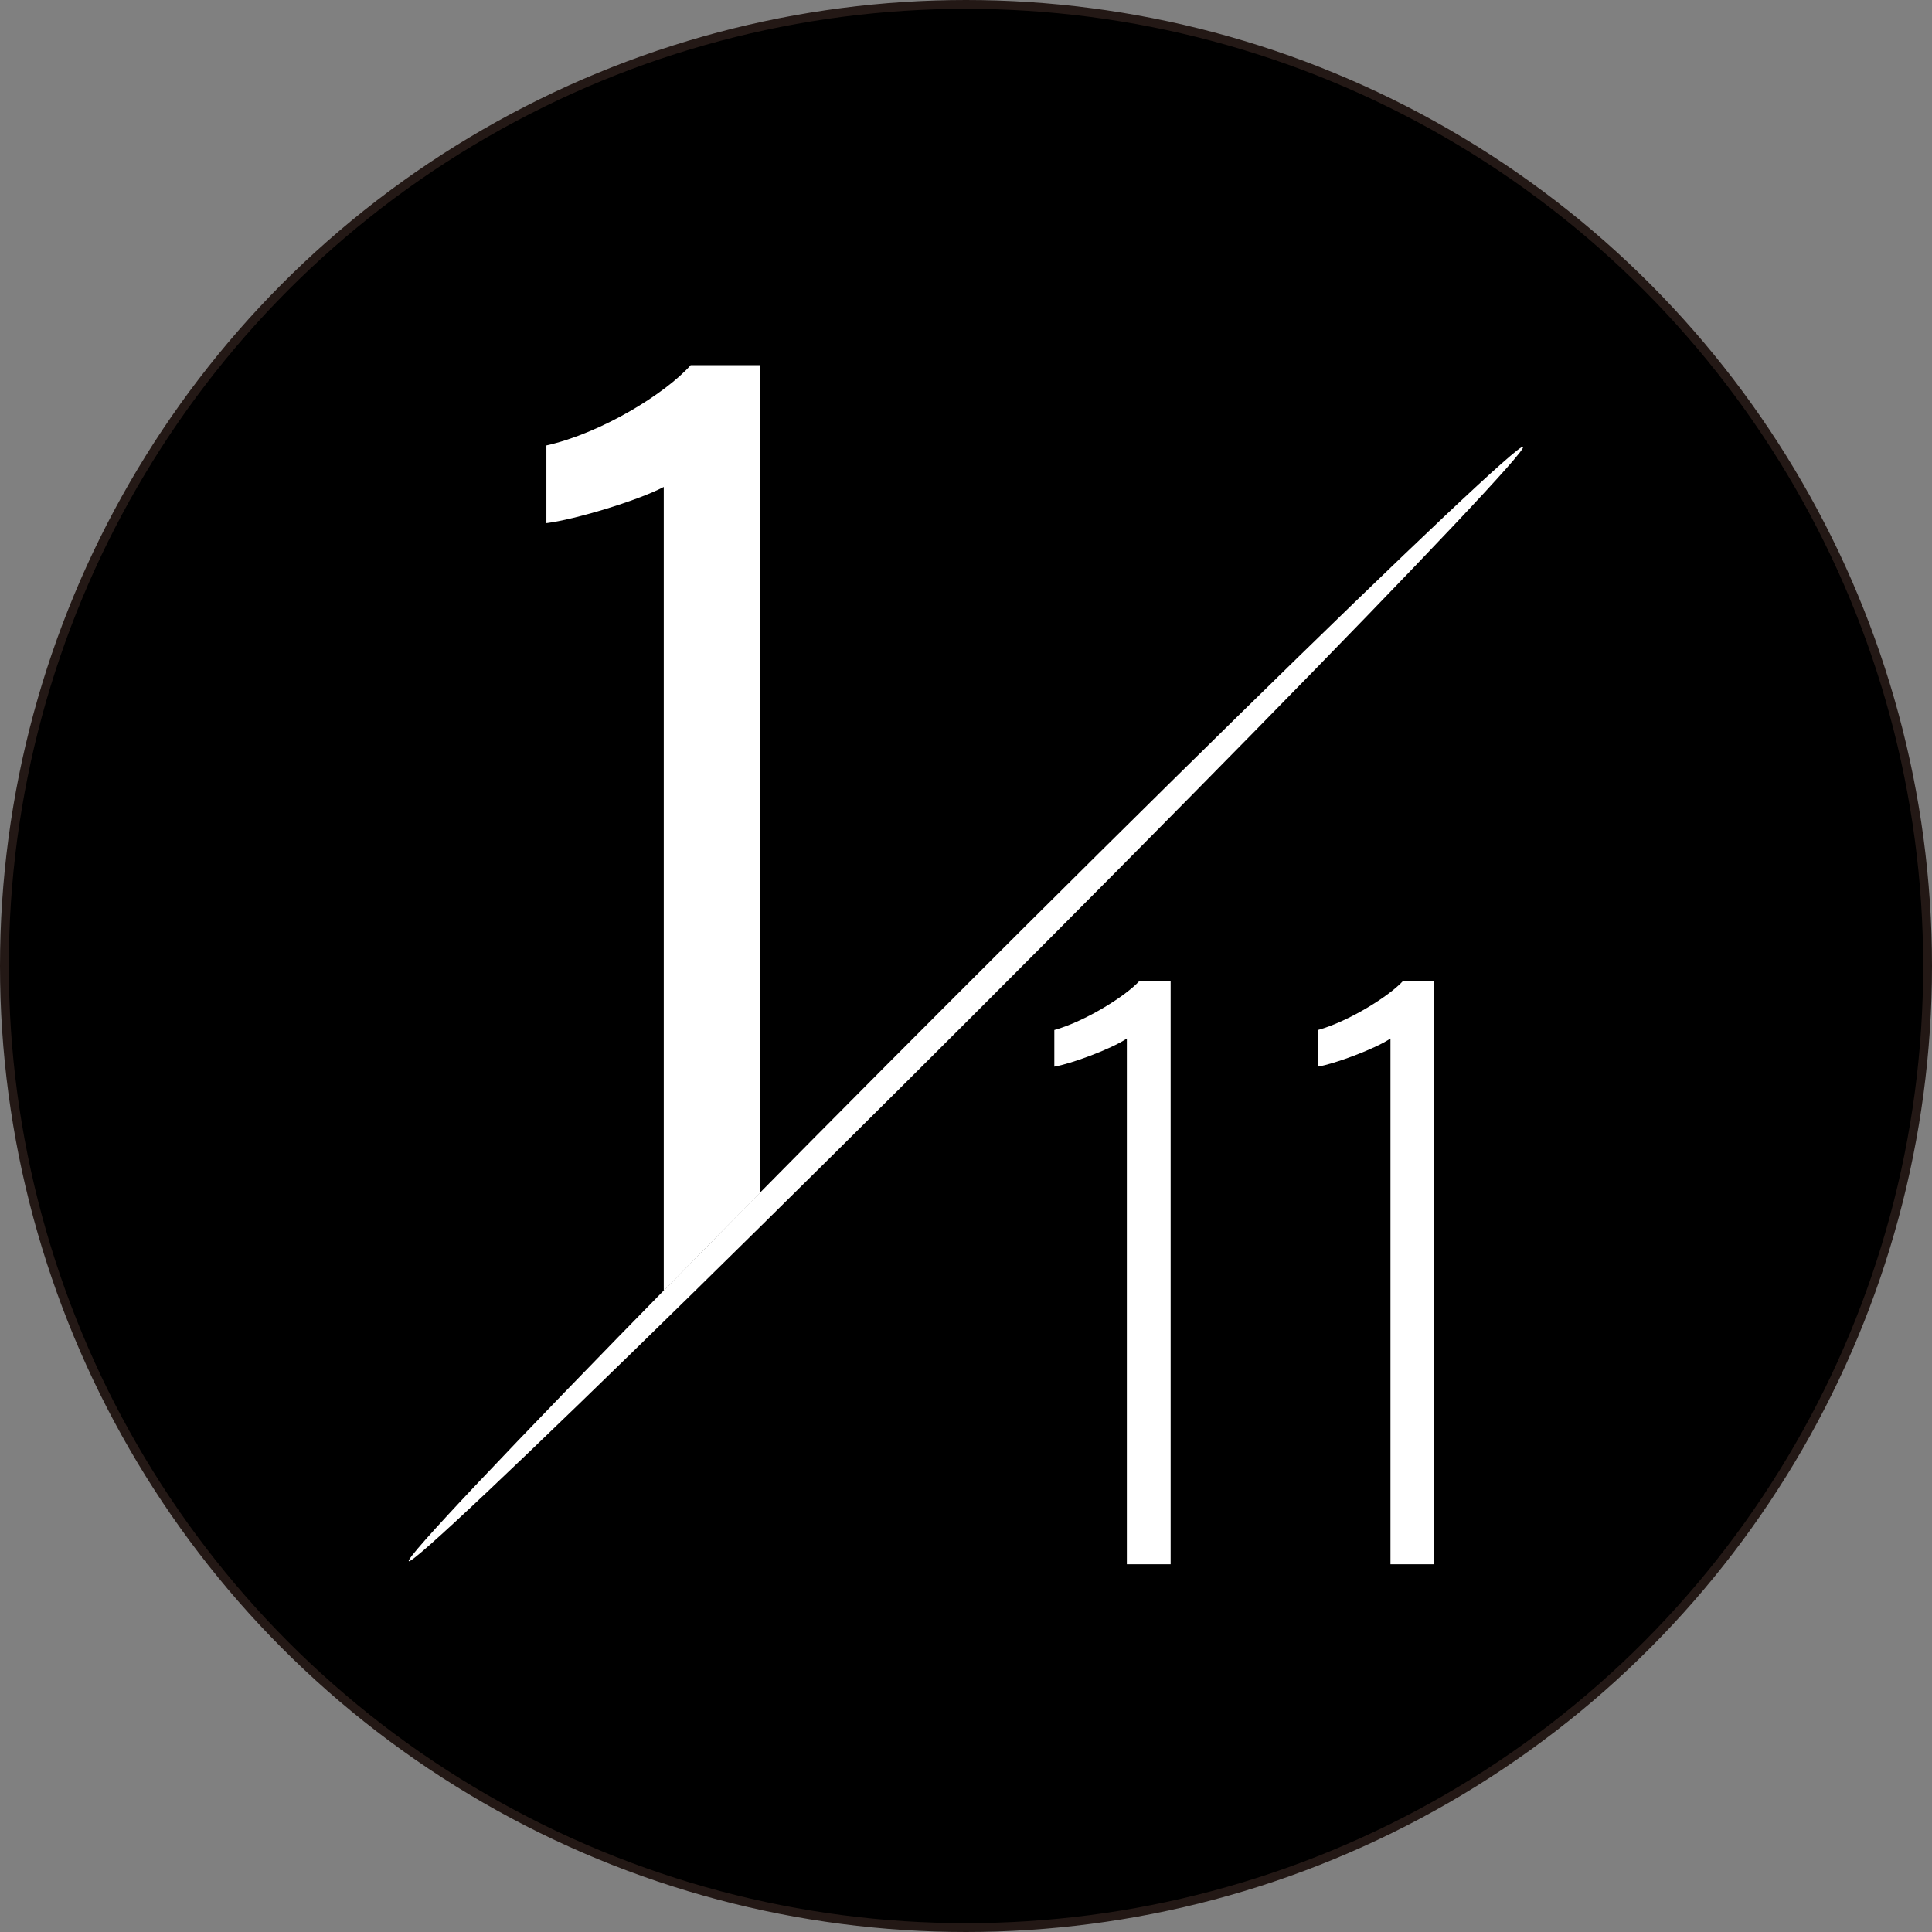
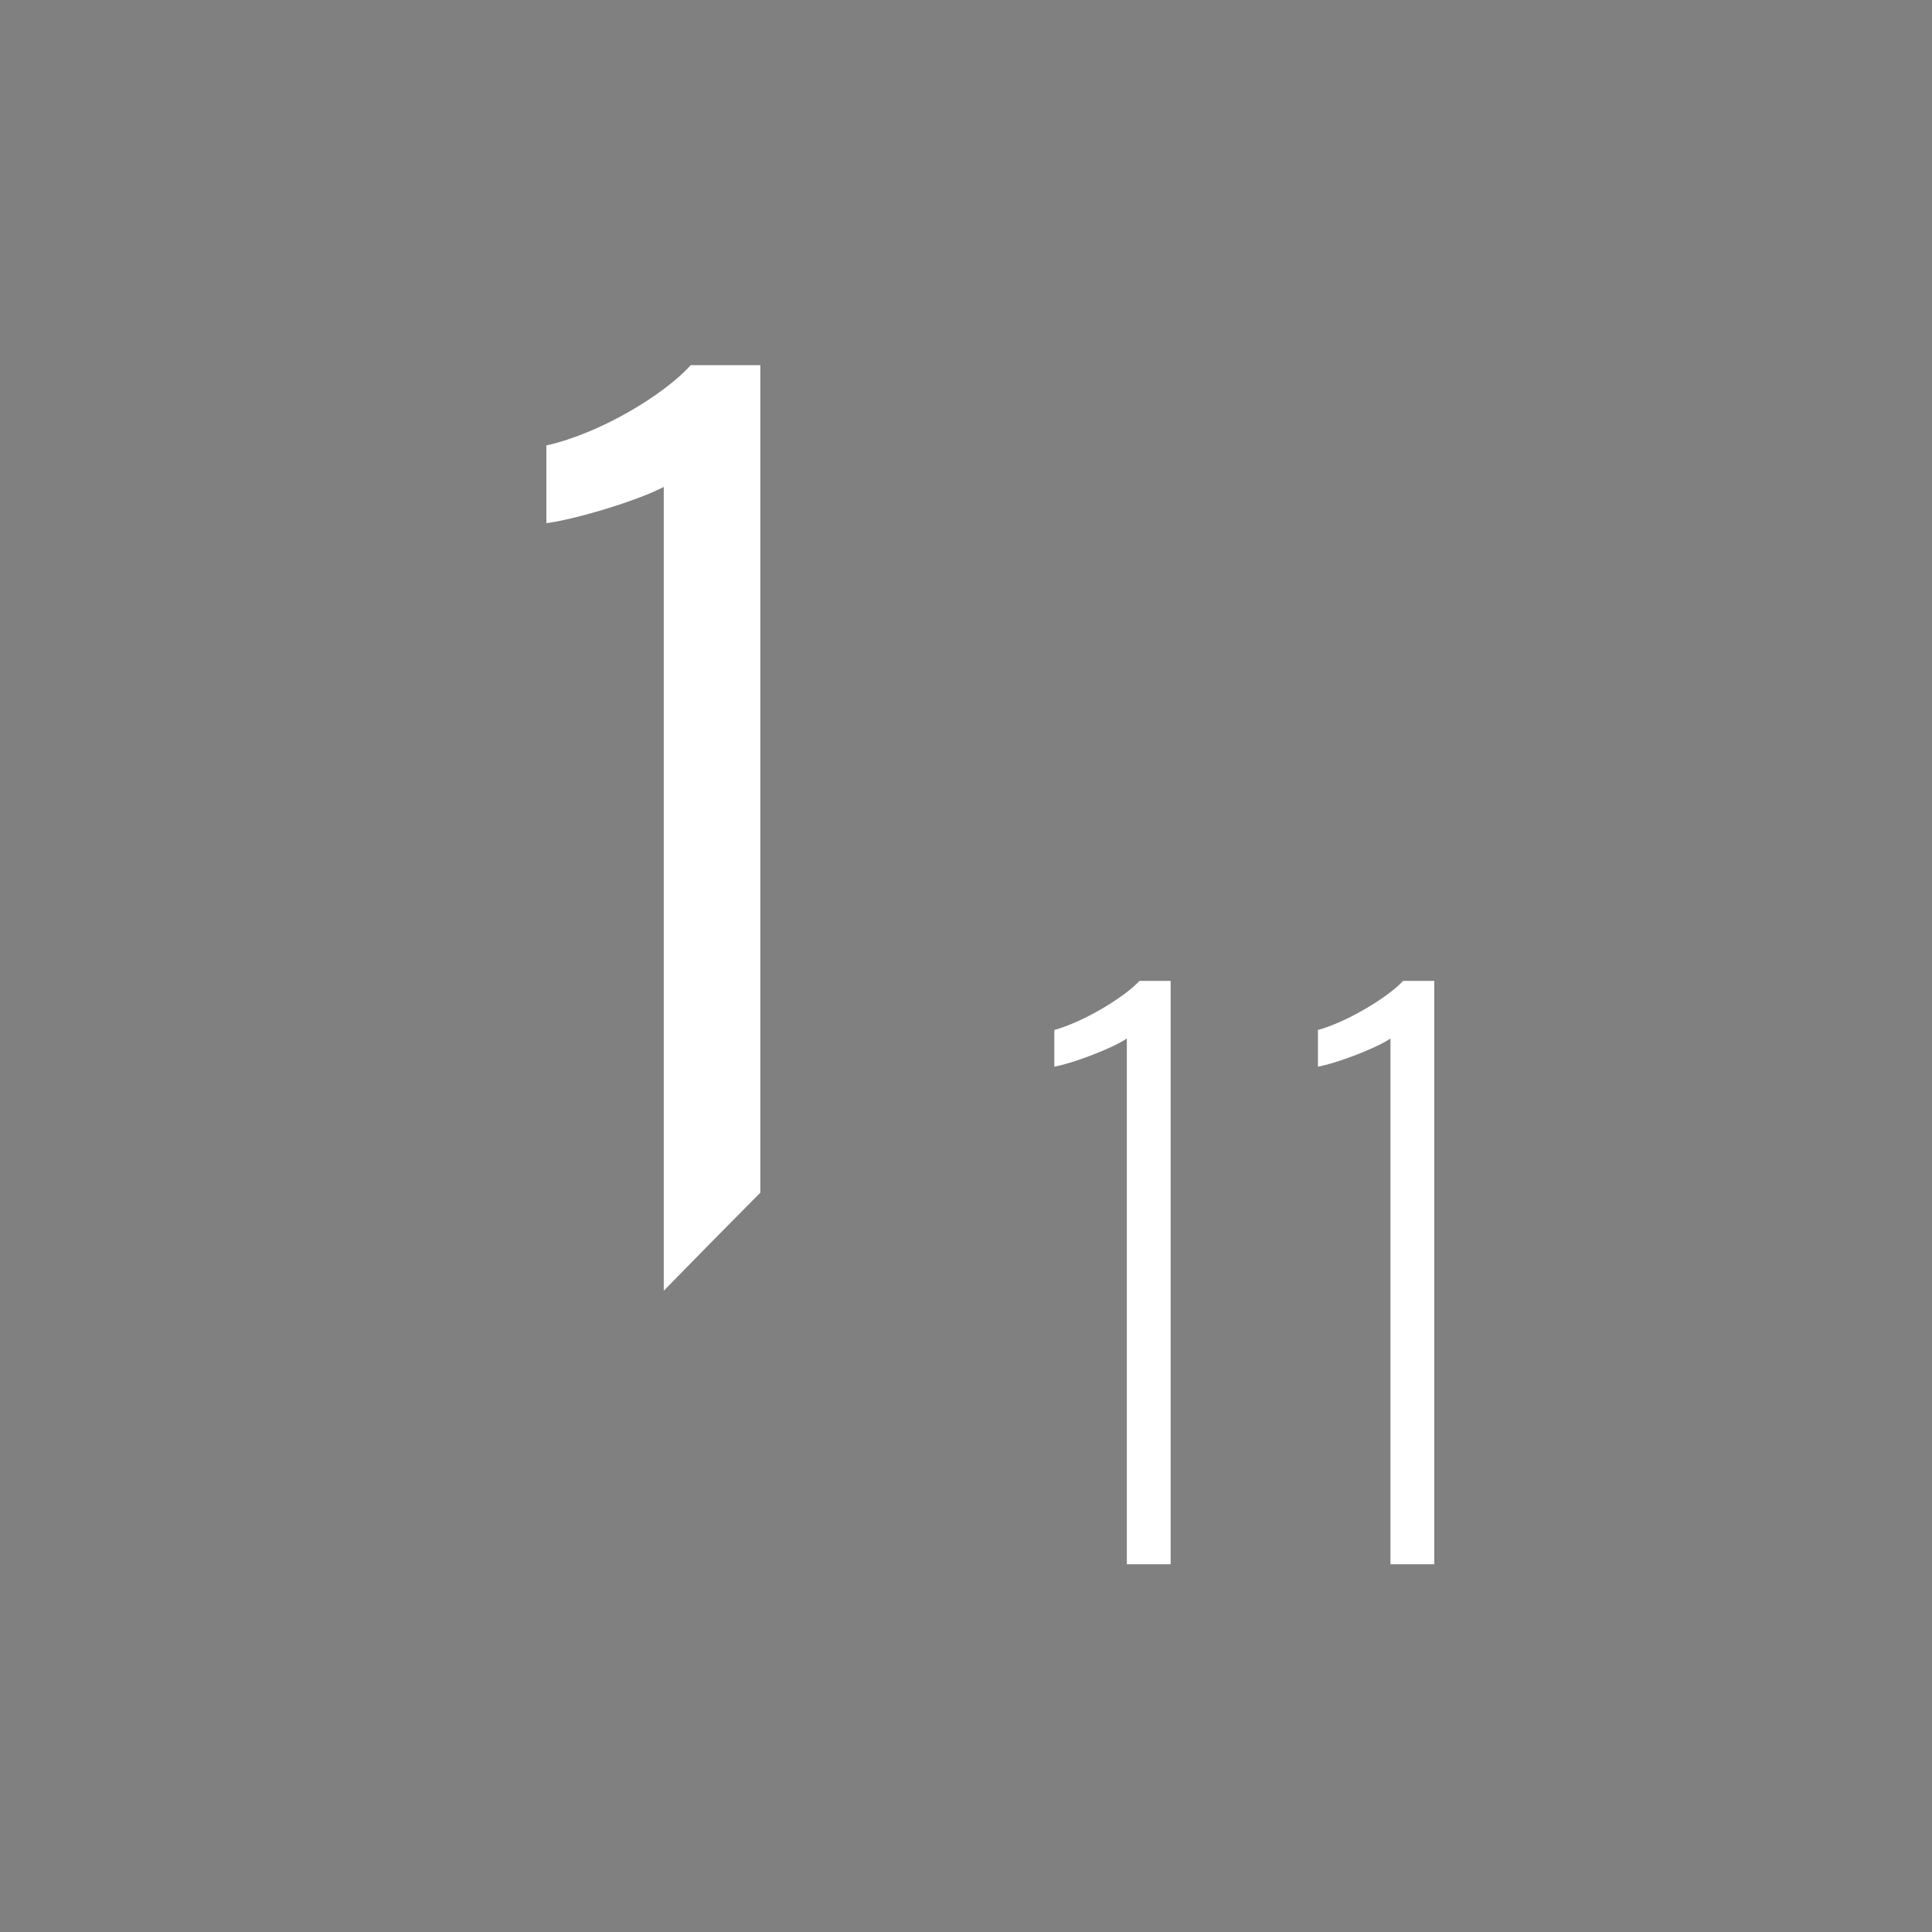
<svg xmlns="http://www.w3.org/2000/svg" id="_レイヤー_2" viewBox="0 0 127.08 127.08">
  <rect x="0" y="0" width="127.08" height="127.08" fill="#808080" stroke="none" />
  <defs>
    <style>.cls-1{fill:#fff;}.cls-2{stroke:#231815;stroke-miterlimit:10;stroke-width:.58px;}</style>
  </defs>
  <g id="_レイヤー_1-2">
-     <circle class="cls-2" cx="63.54" cy="63.54" r="63.25" />
    <path class="cls-1" d="m74.12,102.89v-34.58c-1.05.7-3.66,1.66-4.77,1.85v-2.41c2.03-.57,4.68-2.22,5.6-3.23h2.05v38.37h-2.87Z" />
    <path class="cls-1" d="m91.46,102.89v-34.58c-1.05.7-3.66,1.66-4.77,1.85v-2.41c2.03-.57,4.68-2.22,5.6-3.23h2.05v38.37h-2.87Z" />
    <path class="cls-1" d="m50.01,78.43V24.02h-4.58c-1.64,1.85-5.84,4.46-9.49,5.28v5.11c1.79-.22,5.92-1.44,7.72-2.38v52.87c1.99-2.04,4.12-4.2,6.36-6.46Z" />
-     <ellipse class="cls-1" cx="63.54" cy="66.04" rx="51.83" ry=".86" transform="translate(-28.09 64.27) rotate(-45)" />
  </g>
</svg>